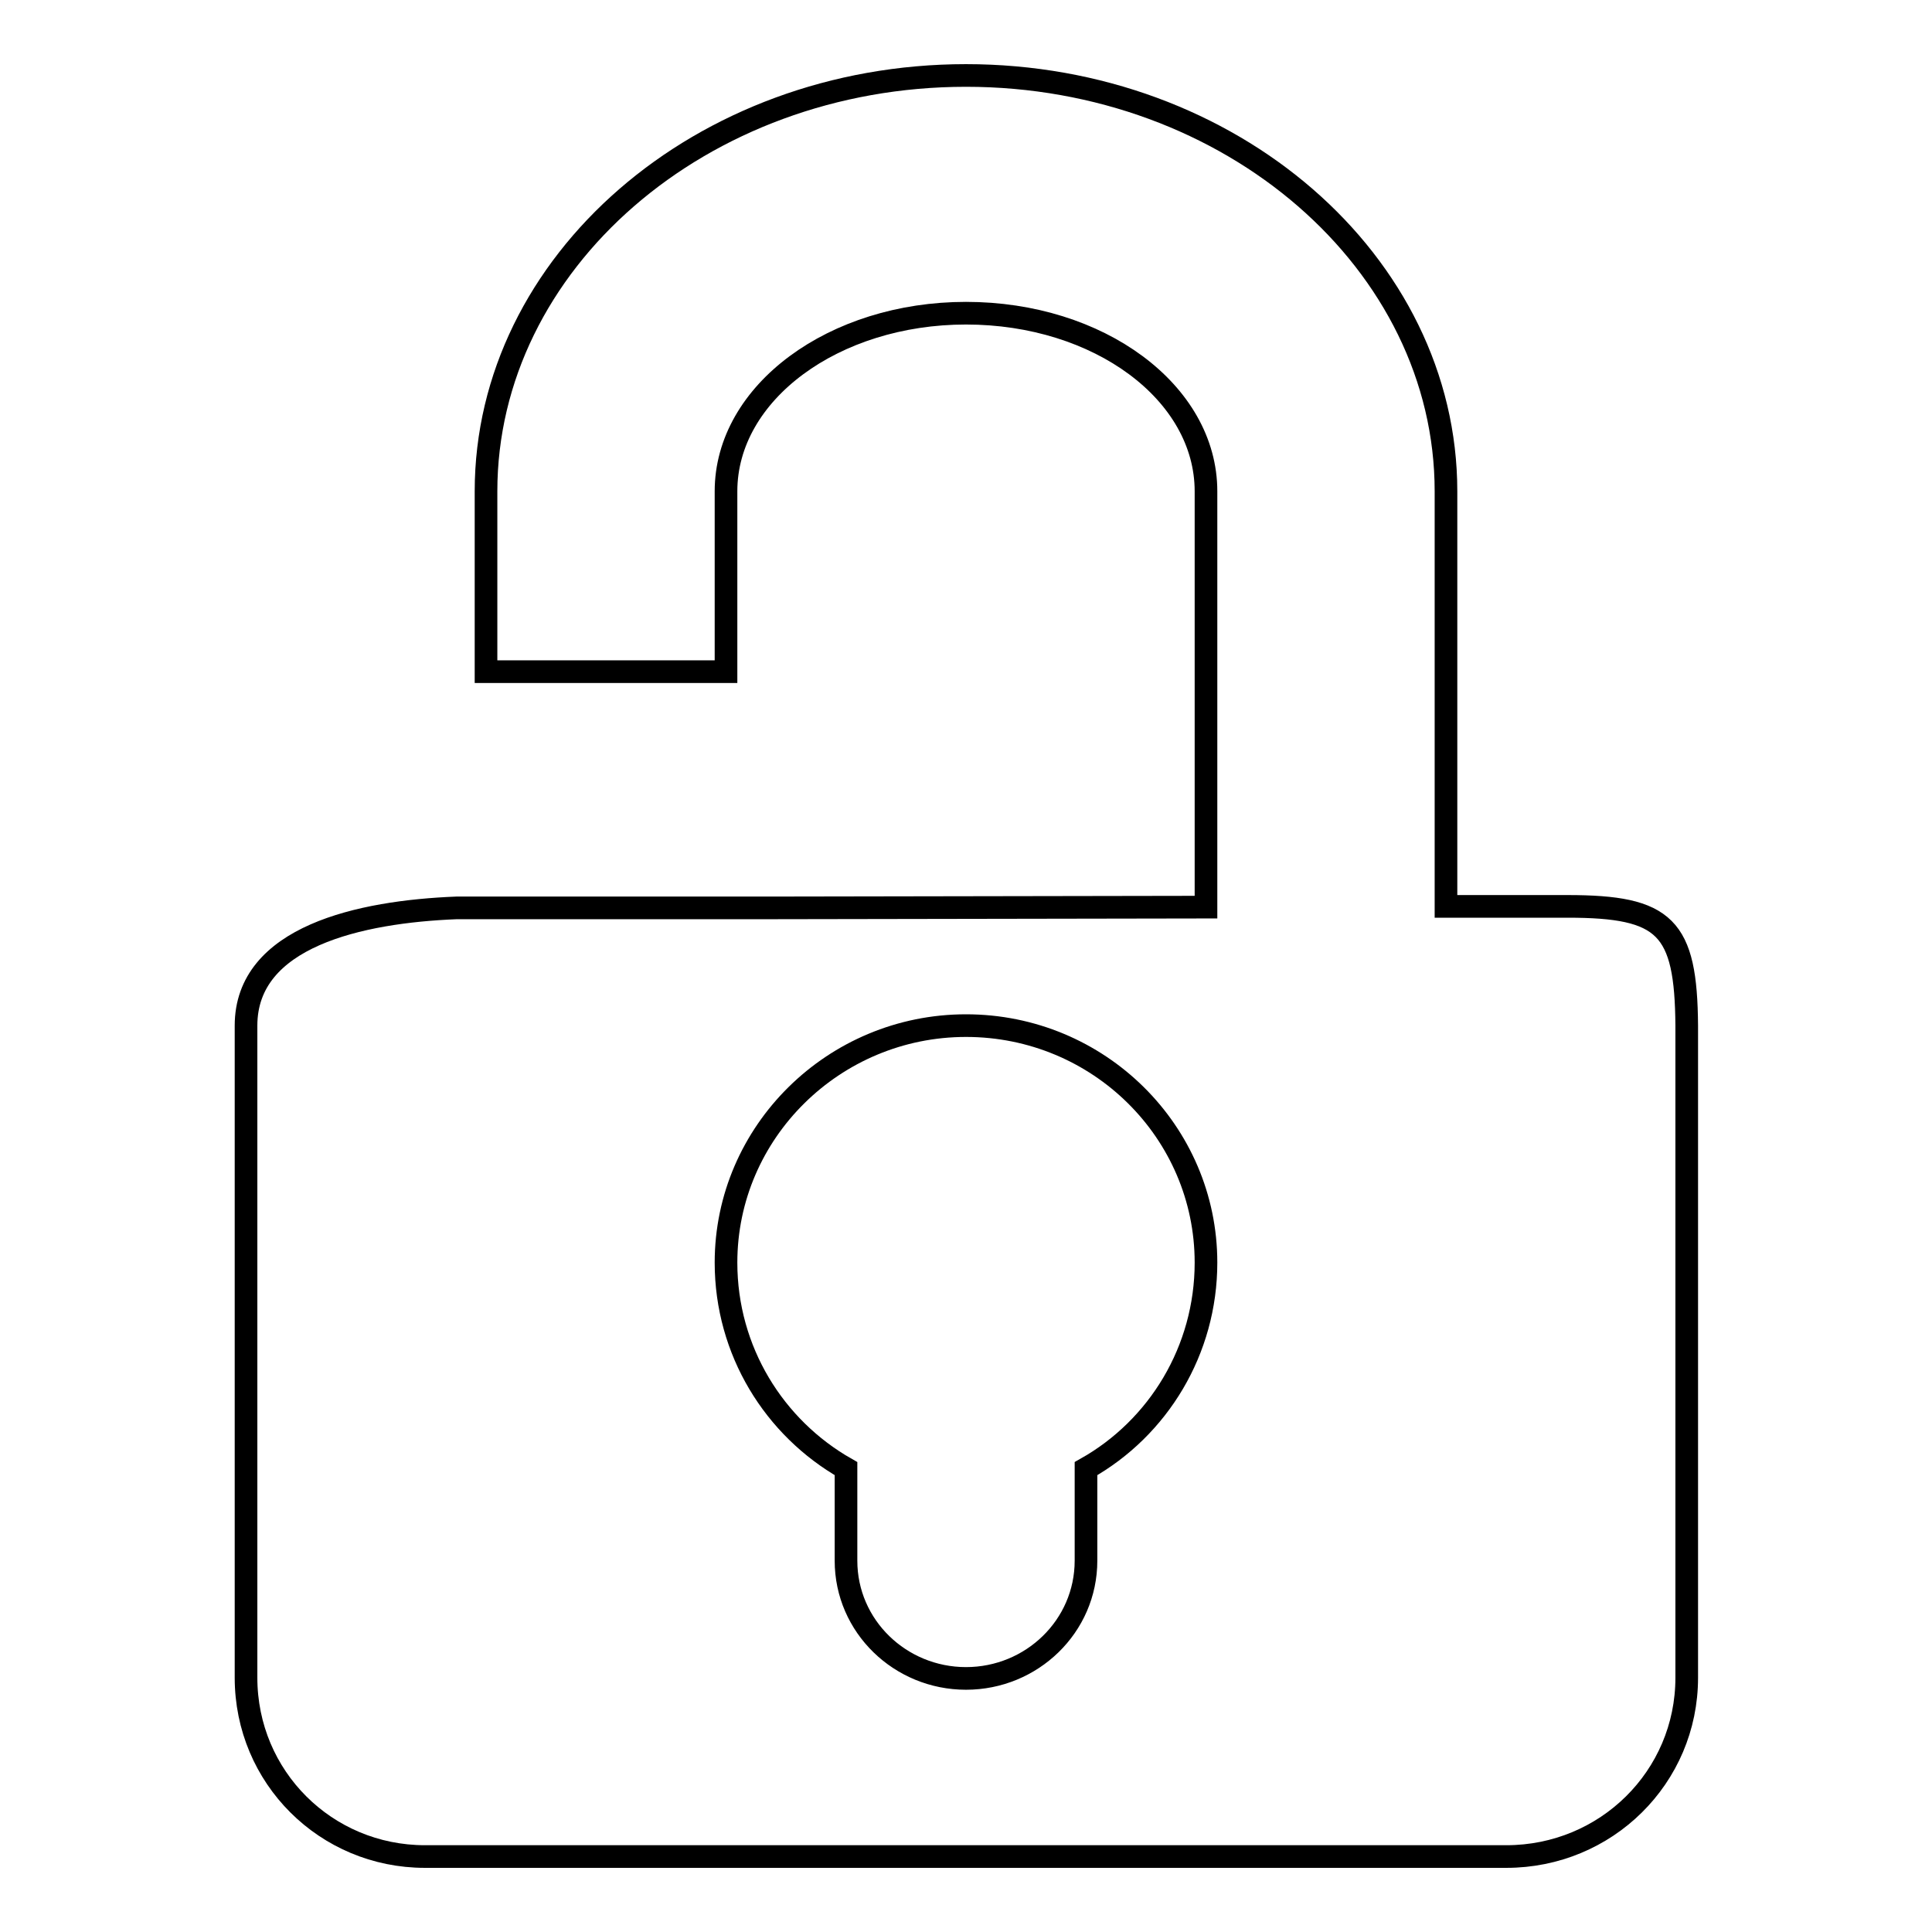
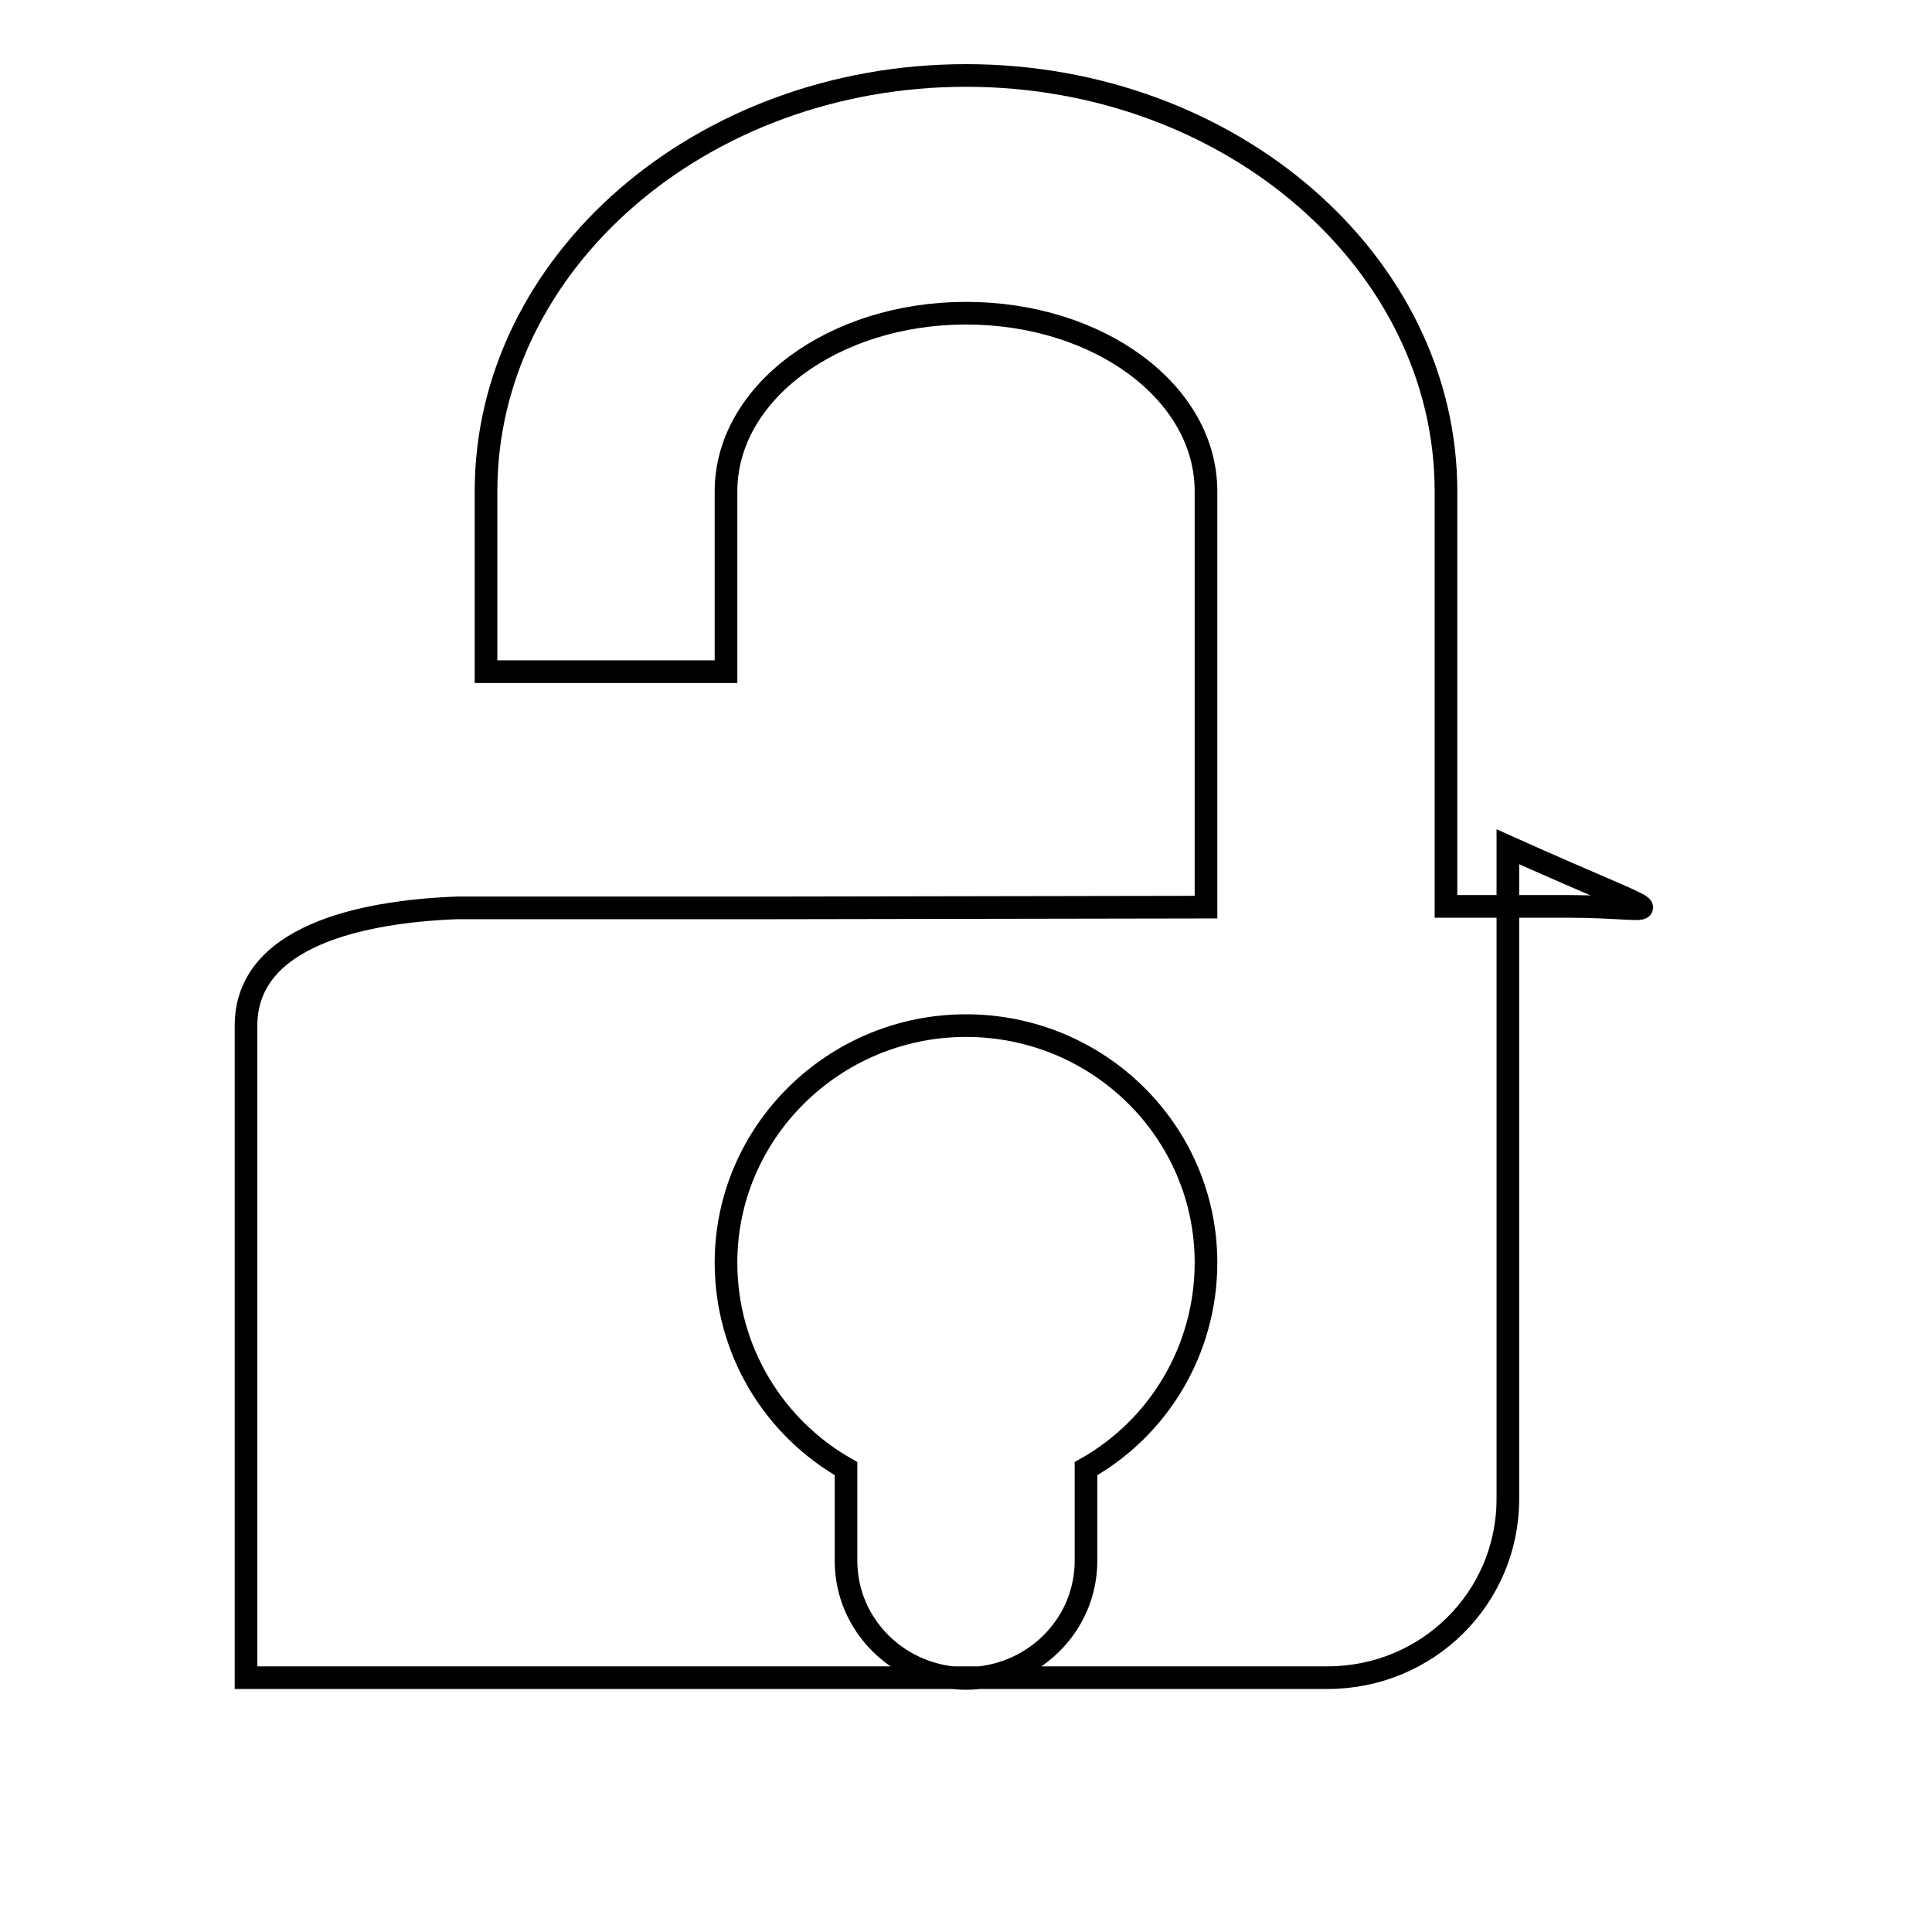
<svg xmlns="http://www.w3.org/2000/svg" version="1.1" x="0px" y="0px" viewBox="0 0 256 256" enable-background="new 0 0 256 256" xml:space="preserve">
  <g>
    <g>
-       <path stroke-width="3" fill-opacity="0" stroke="#000000" d="M207.7,120.1h-16.1V72.9v-7.8c0-30.3-28.5-55.1-63.6-55.1c-35.1,0-63.6,24.8-63.6,55.1v23.9h31.8V65.1c0-13.1,14.3-23.6,31.8-23.6c17.6,0,31.8,10.5,31.8,23.6v55.1l-57.9,0.1h-2.2h-3.4H60.5c-12.8,0.5-27.9,3.8-27.9,15.6v86.4c0,13.2,10.6,23.7,23.7,23.7h143.3c13.2,0,23.9-10.5,23.9-23.7v-86.4C223.4,122.8,220.7,120.1,207.7,120.1L207.7,120.1z M143.9,194.6v12.2c0,8.7-7.2,15.6-15.9,15.6c-8.7,0-15.9-6.9-15.9-15.6v-12.2c-9.5-5.4-15.9-15.6-15.9-27.3c0-17.3,14.3-31.4,31.8-31.4c17.6,0,31.8,14.1,31.8,31.4C159.8,178.9,153.5,189.2,143.9,194.6z" />
+       <path stroke-width="3" fill-opacity="0" stroke="#000000" d="M207.7,120.1h-16.1V72.9v-7.8c0-30.3-28.5-55.1-63.6-55.1c-35.1,0-63.6,24.8-63.6,55.1v23.9h31.8V65.1c0-13.1,14.3-23.6,31.8-23.6c17.6,0,31.8,10.5,31.8,23.6v55.1l-57.9,0.1h-2.2h-3.4H60.5c-12.8,0.5-27.9,3.8-27.9,15.6v86.4h143.3c13.2,0,23.9-10.5,23.9-23.7v-86.4C223.4,122.8,220.7,120.1,207.7,120.1L207.7,120.1z M143.9,194.6v12.2c0,8.7-7.2,15.6-15.9,15.6c-8.7,0-15.9-6.9-15.9-15.6v-12.2c-9.5-5.4-15.9-15.6-15.9-27.3c0-17.3,14.3-31.4,31.8-31.4c17.6,0,31.8,14.1,31.8,31.4C159.8,178.9,153.5,189.2,143.9,194.6z" />
    </g>
  </g>
</svg>